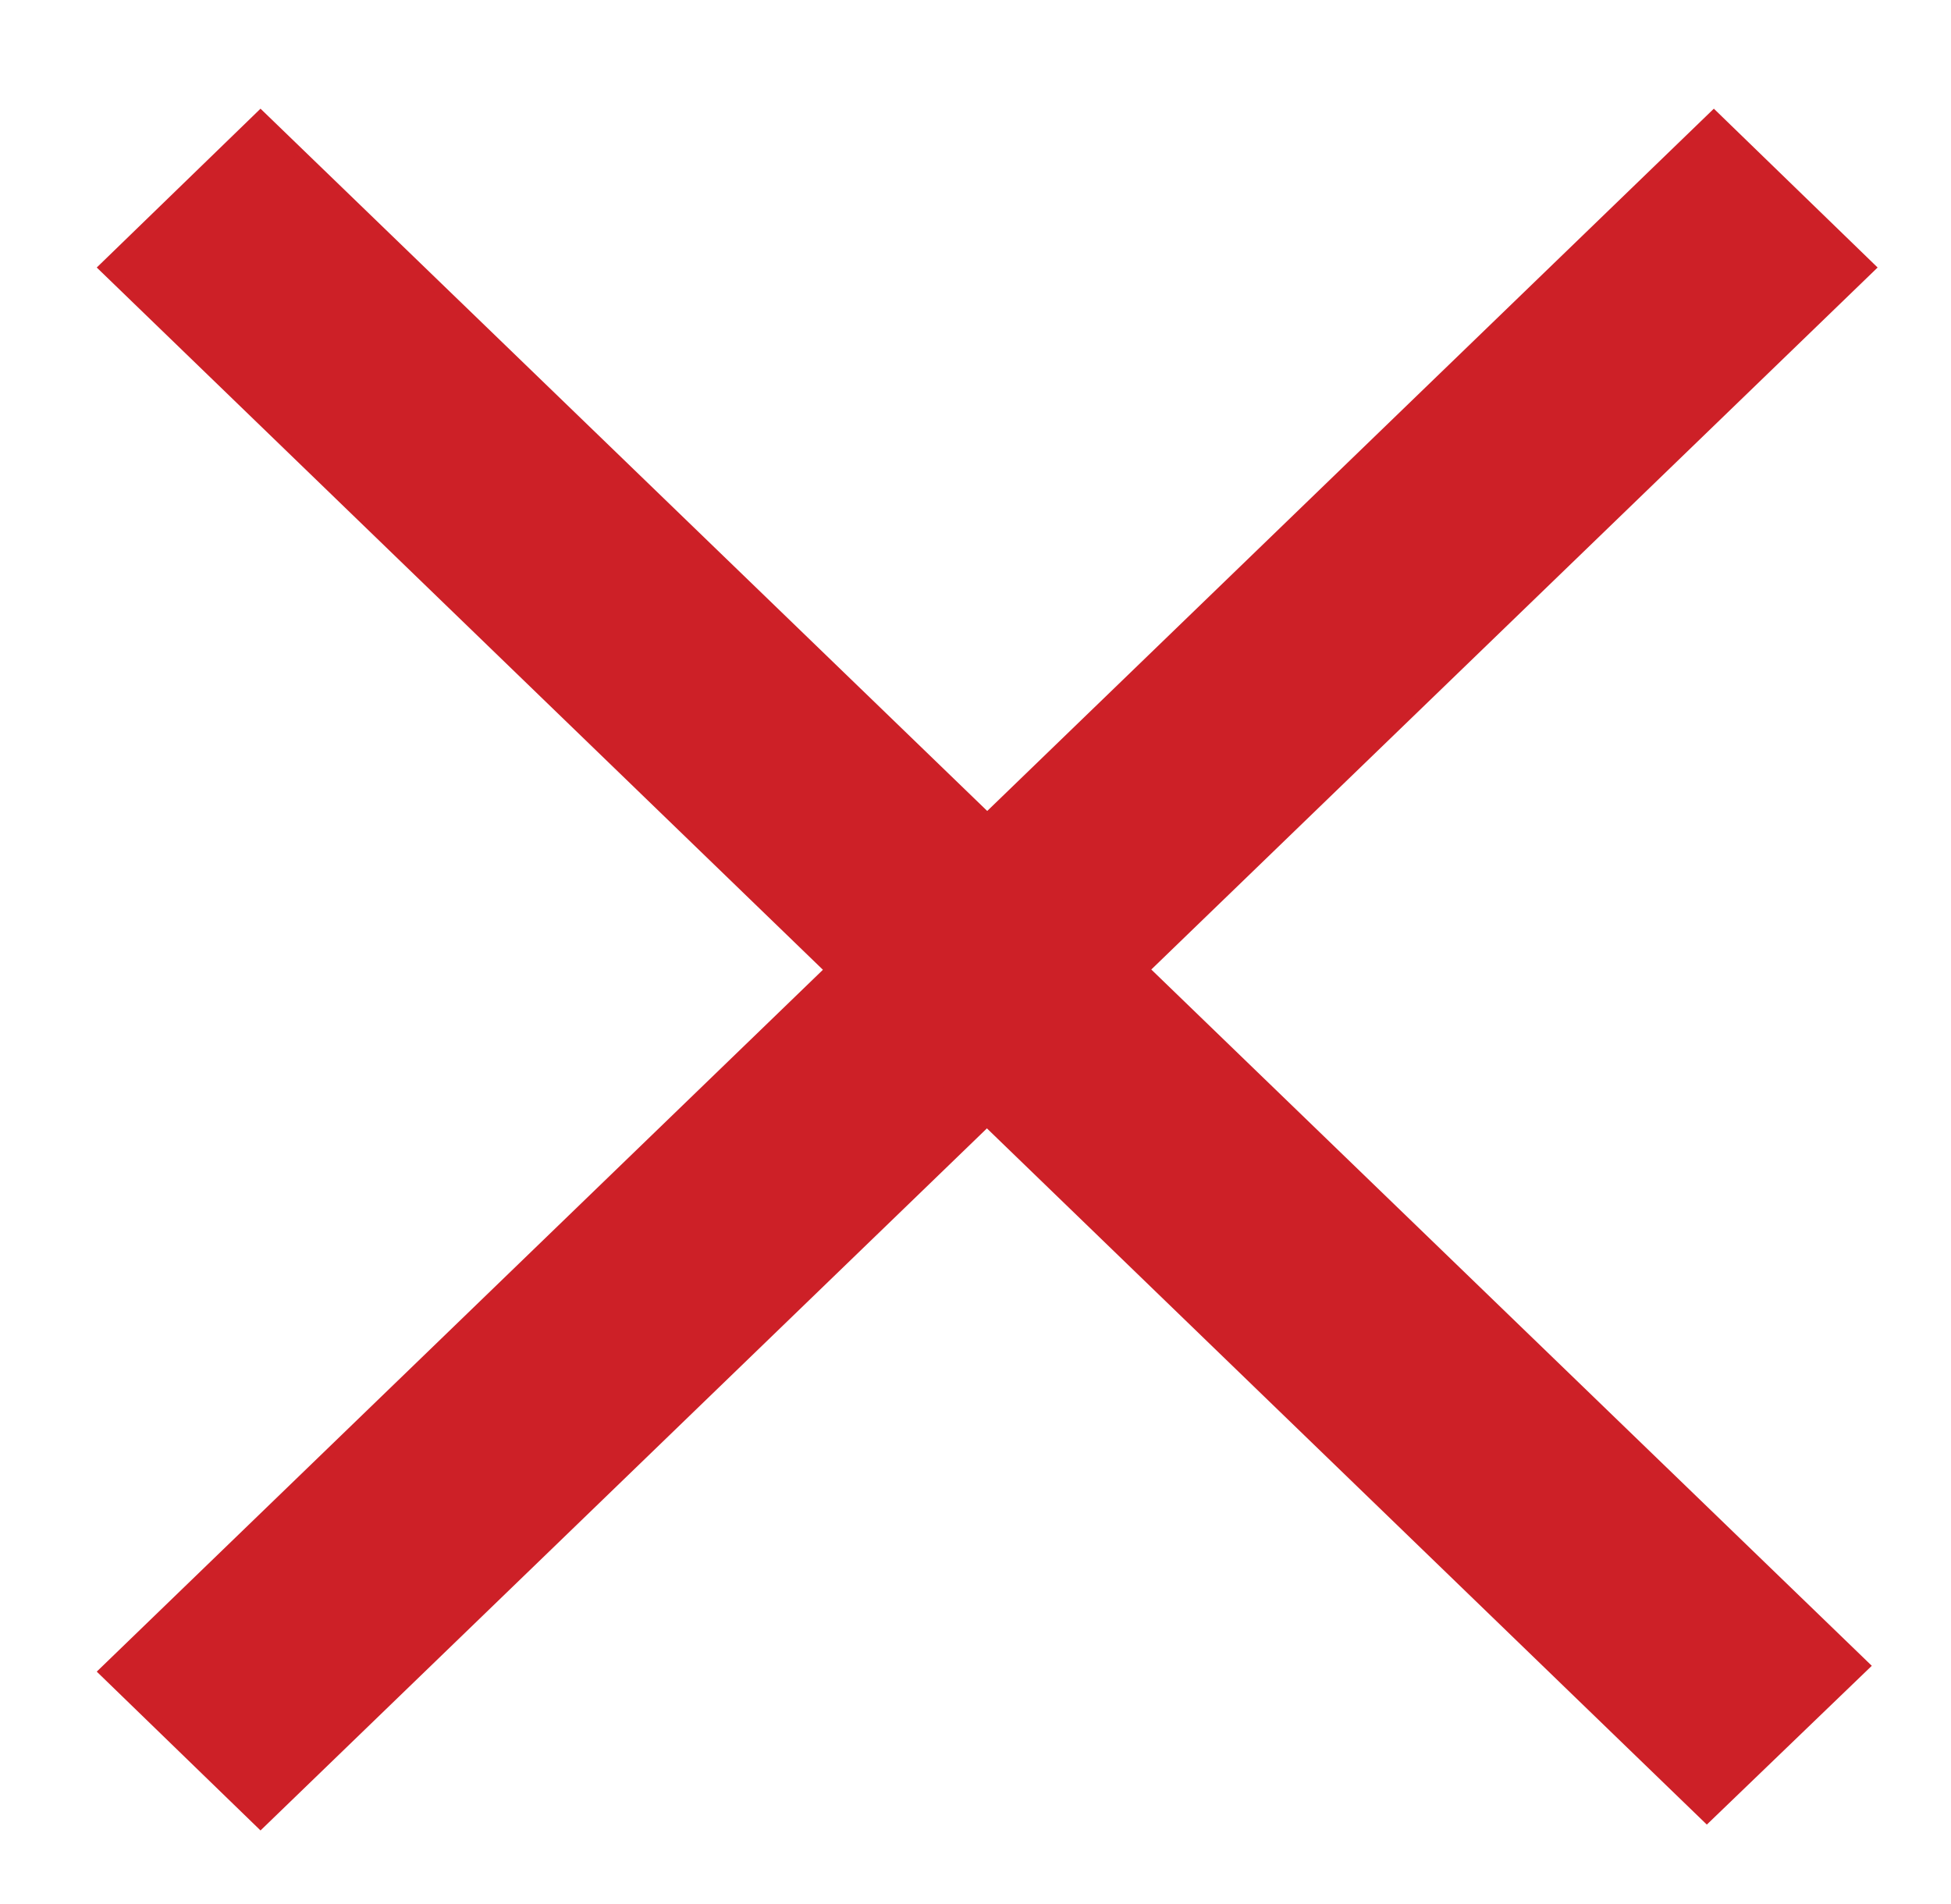
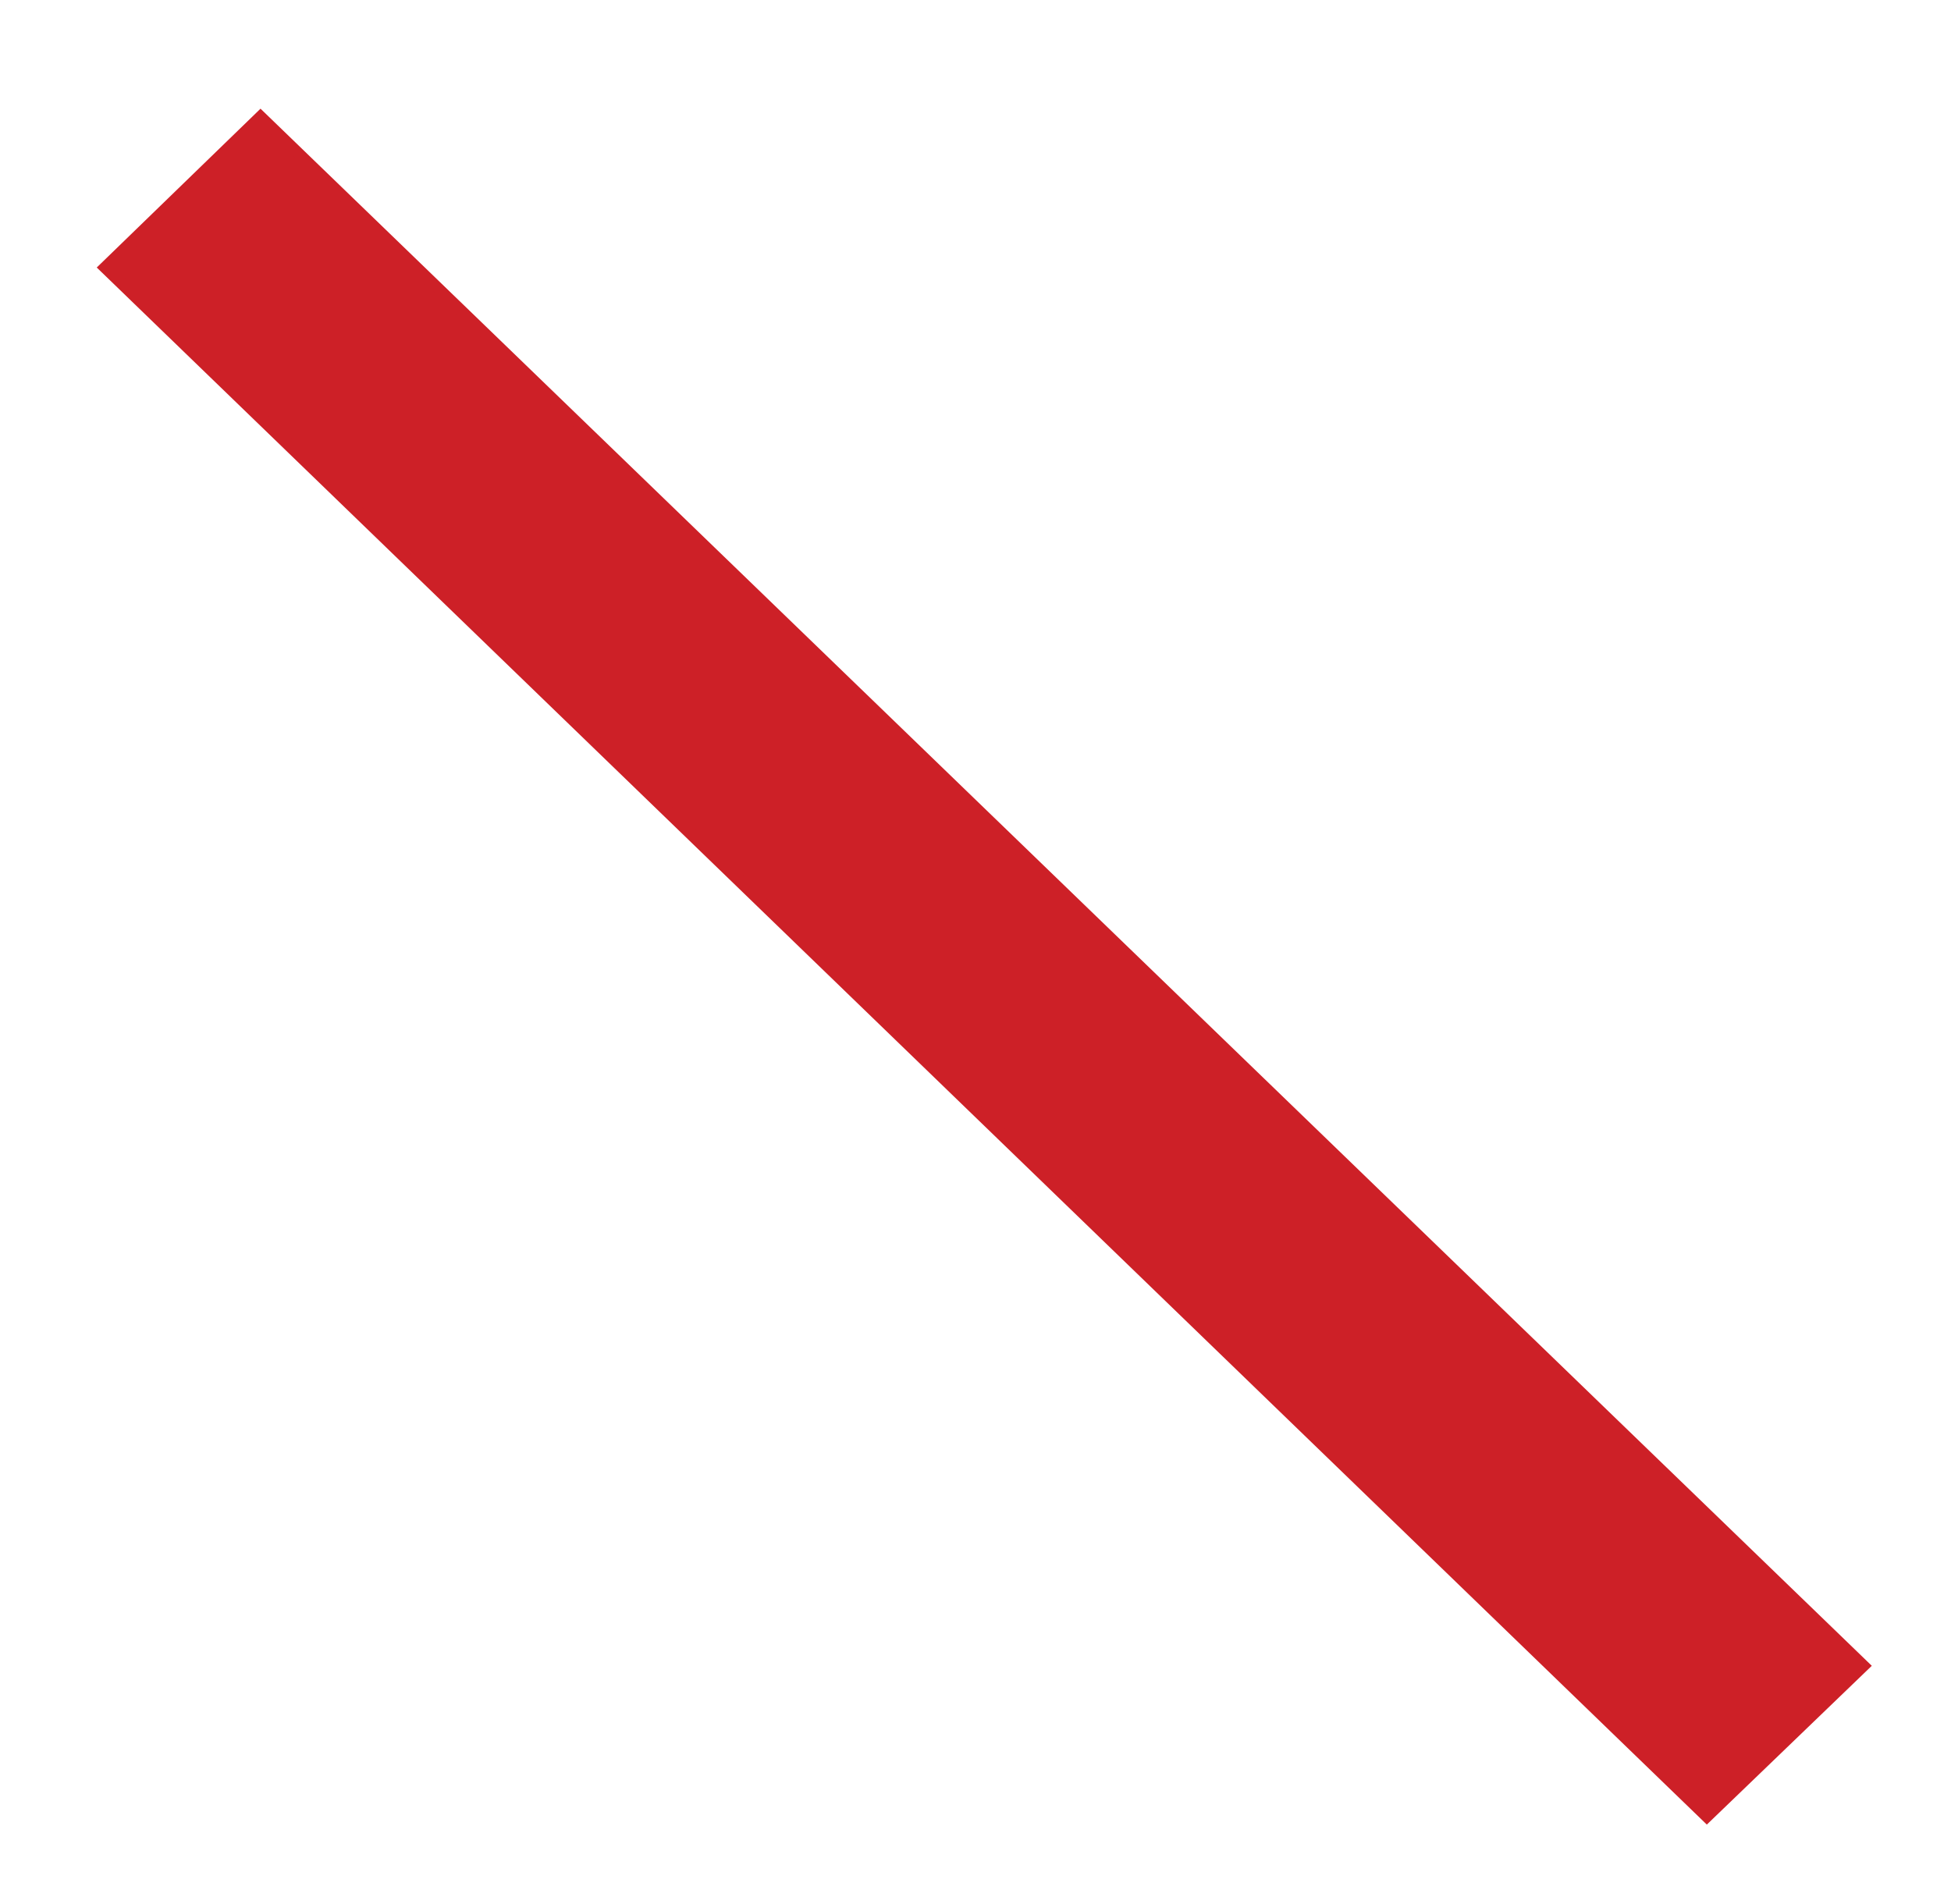
<svg xmlns="http://www.w3.org/2000/svg" version="1.1" id="Calque_1" x="0px" y="0px" viewBox="0 0 167 163" style="enable-background:new 0 0 167 163;" xml:space="preserve">
  <style type="text/css">
	.st0{fill:#CD2027;stroke:#CD2027;stroke-miterlimit:10;}
</style>
-   <polygon class="st0" points="160,22.9 22.3,156 9,143.1 146.7,10 " />
  <polygon class="st0" points="22.3,10 159.5,142.6 146.1,155.5 9,22.9 " />
</svg>